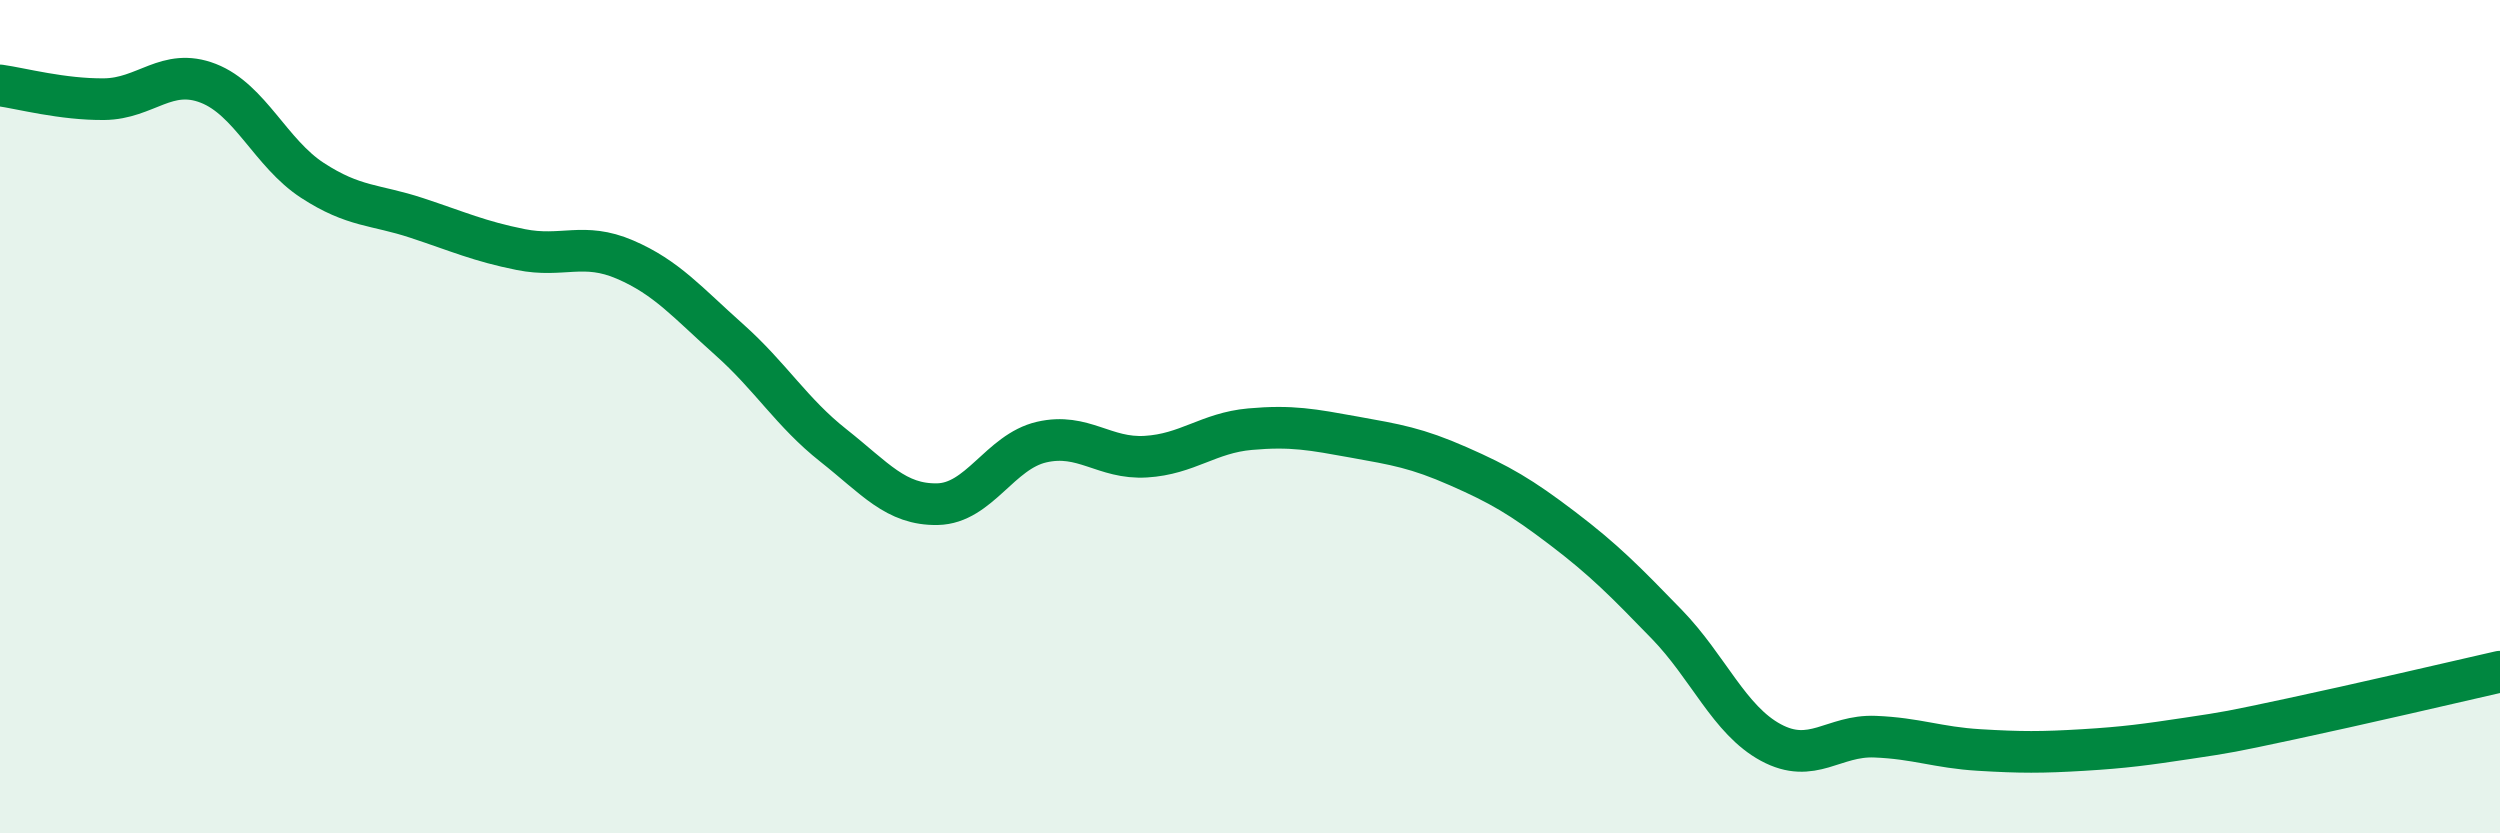
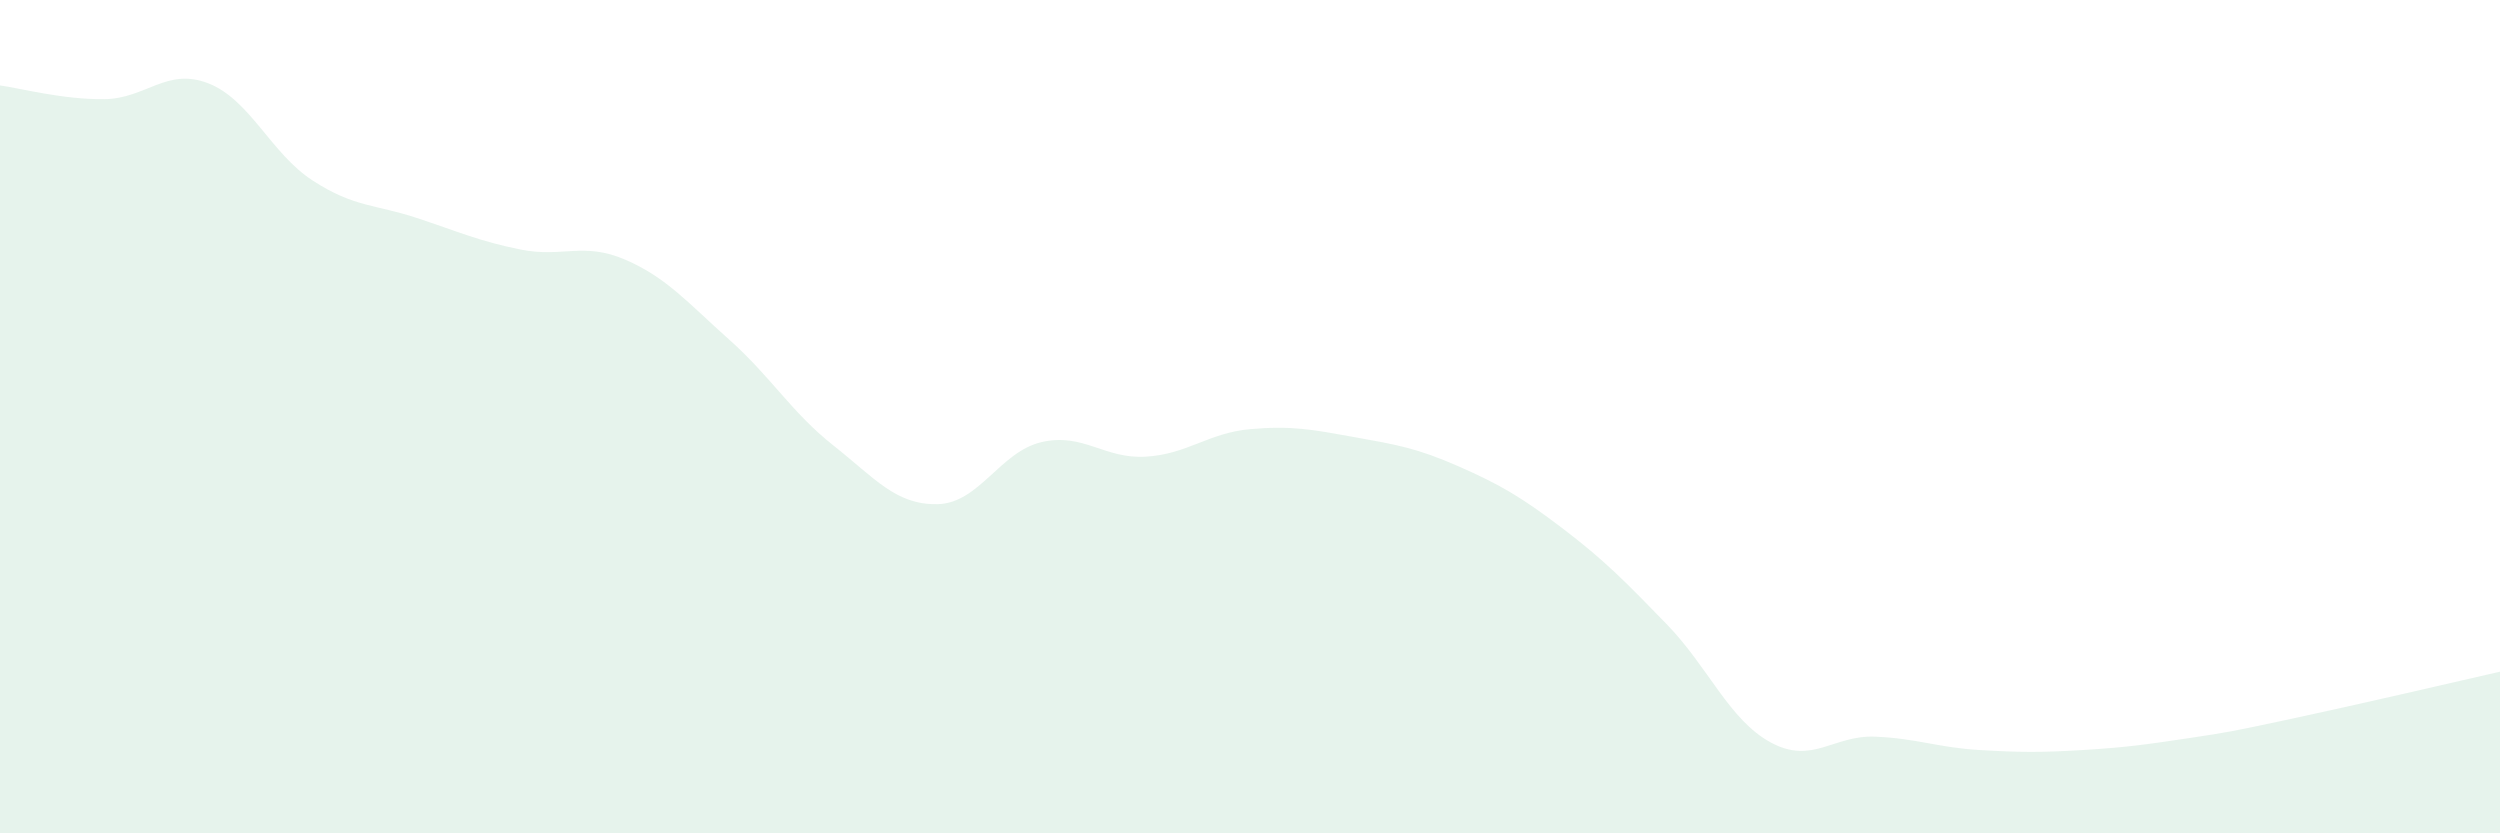
<svg xmlns="http://www.w3.org/2000/svg" width="60" height="20" viewBox="0 0 60 20">
  <path d="M 0,2.05 C 0.5,2.12 1.5,2.39 2.5,2.38 C 3.5,2.37 4,1.61 5,2 C 6,2.39 6.5,3.68 7.5,4.33 C 8.5,4.98 9,4.9 10,5.23 C 11,5.56 11.5,5.79 12.5,5.99 C 13.5,6.19 14,5.8 15,6.23 C 16,6.66 16.5,7.26 17.5,8.15 C 18.5,9.04 19,9.9 20,10.69 C 21,11.48 21.5,12.12 22.5,12.1 C 23.5,12.08 24,10.84 25,10.61 C 26,10.38 26.5,11.02 27.5,10.96 C 28.5,10.9 29,10.39 30,10.3 C 31,10.21 31.5,10.31 32.5,10.49 C 33.5,10.67 34,10.75 35,11.19 C 36,11.63 36.5,11.92 37.5,12.68 C 38.5,13.44 39,13.95 40,14.98 C 41,16.01 41.5,17.28 42.5,17.82 C 43.5,18.36 44,17.64 45,17.68 C 46,17.72 46.5,17.94 47.5,18 C 48.5,18.06 49,18.06 50,18 C 51,17.94 51.5,17.87 52.5,17.72 C 53.5,17.57 53.5,17.57 55,17.25 C 56.5,16.93 59,16.35 60,16.12L60 20L0 20Z" fill="#008740" opacity="0.1" stroke-linecap="round" stroke-linejoin="round" />
-   <path d="M 0,2.05 C 0.5,2.12 1.5,2.39 2.5,2.38 C 3.5,2.37 4,1.61 5,2 C 6,2.39 6.5,3.68 7.5,4.33 C 8.5,4.98 9,4.9 10,5.23 C 11,5.56 11.5,5.79 12.5,5.99 C 13.5,6.19 14,5.8 15,6.23 C 16,6.66 16.5,7.26 17.5,8.15 C 18.5,9.04 19,9.9 20,10.69 C 21,11.48 21.5,12.12 22.5,12.1 C 23.5,12.08 24,10.84 25,10.61 C 26,10.38 26.5,11.02 27.5,10.96 C 28.5,10.9 29,10.39 30,10.3 C 31,10.21 31.5,10.31 32.5,10.49 C 33.5,10.67 34,10.75 35,11.19 C 36,11.63 36.5,11.92 37.5,12.68 C 38.5,13.44 39,13.95 40,14.98 C 41,16.01 41.5,17.28 42.5,17.82 C 43.5,18.36 44,17.64 45,17.68 C 46,17.72 46.5,17.94 47.5,18 C 48.5,18.06 49,18.06 50,18 C 51,17.94 51.5,17.87 52.5,17.72 C 53.5,17.57 53.5,17.57 55,17.25 C 56.5,16.93 59,16.35 60,16.12" stroke="#008740" stroke-width="1" fill="none" stroke-linecap="round" stroke-linejoin="round" />
</svg>